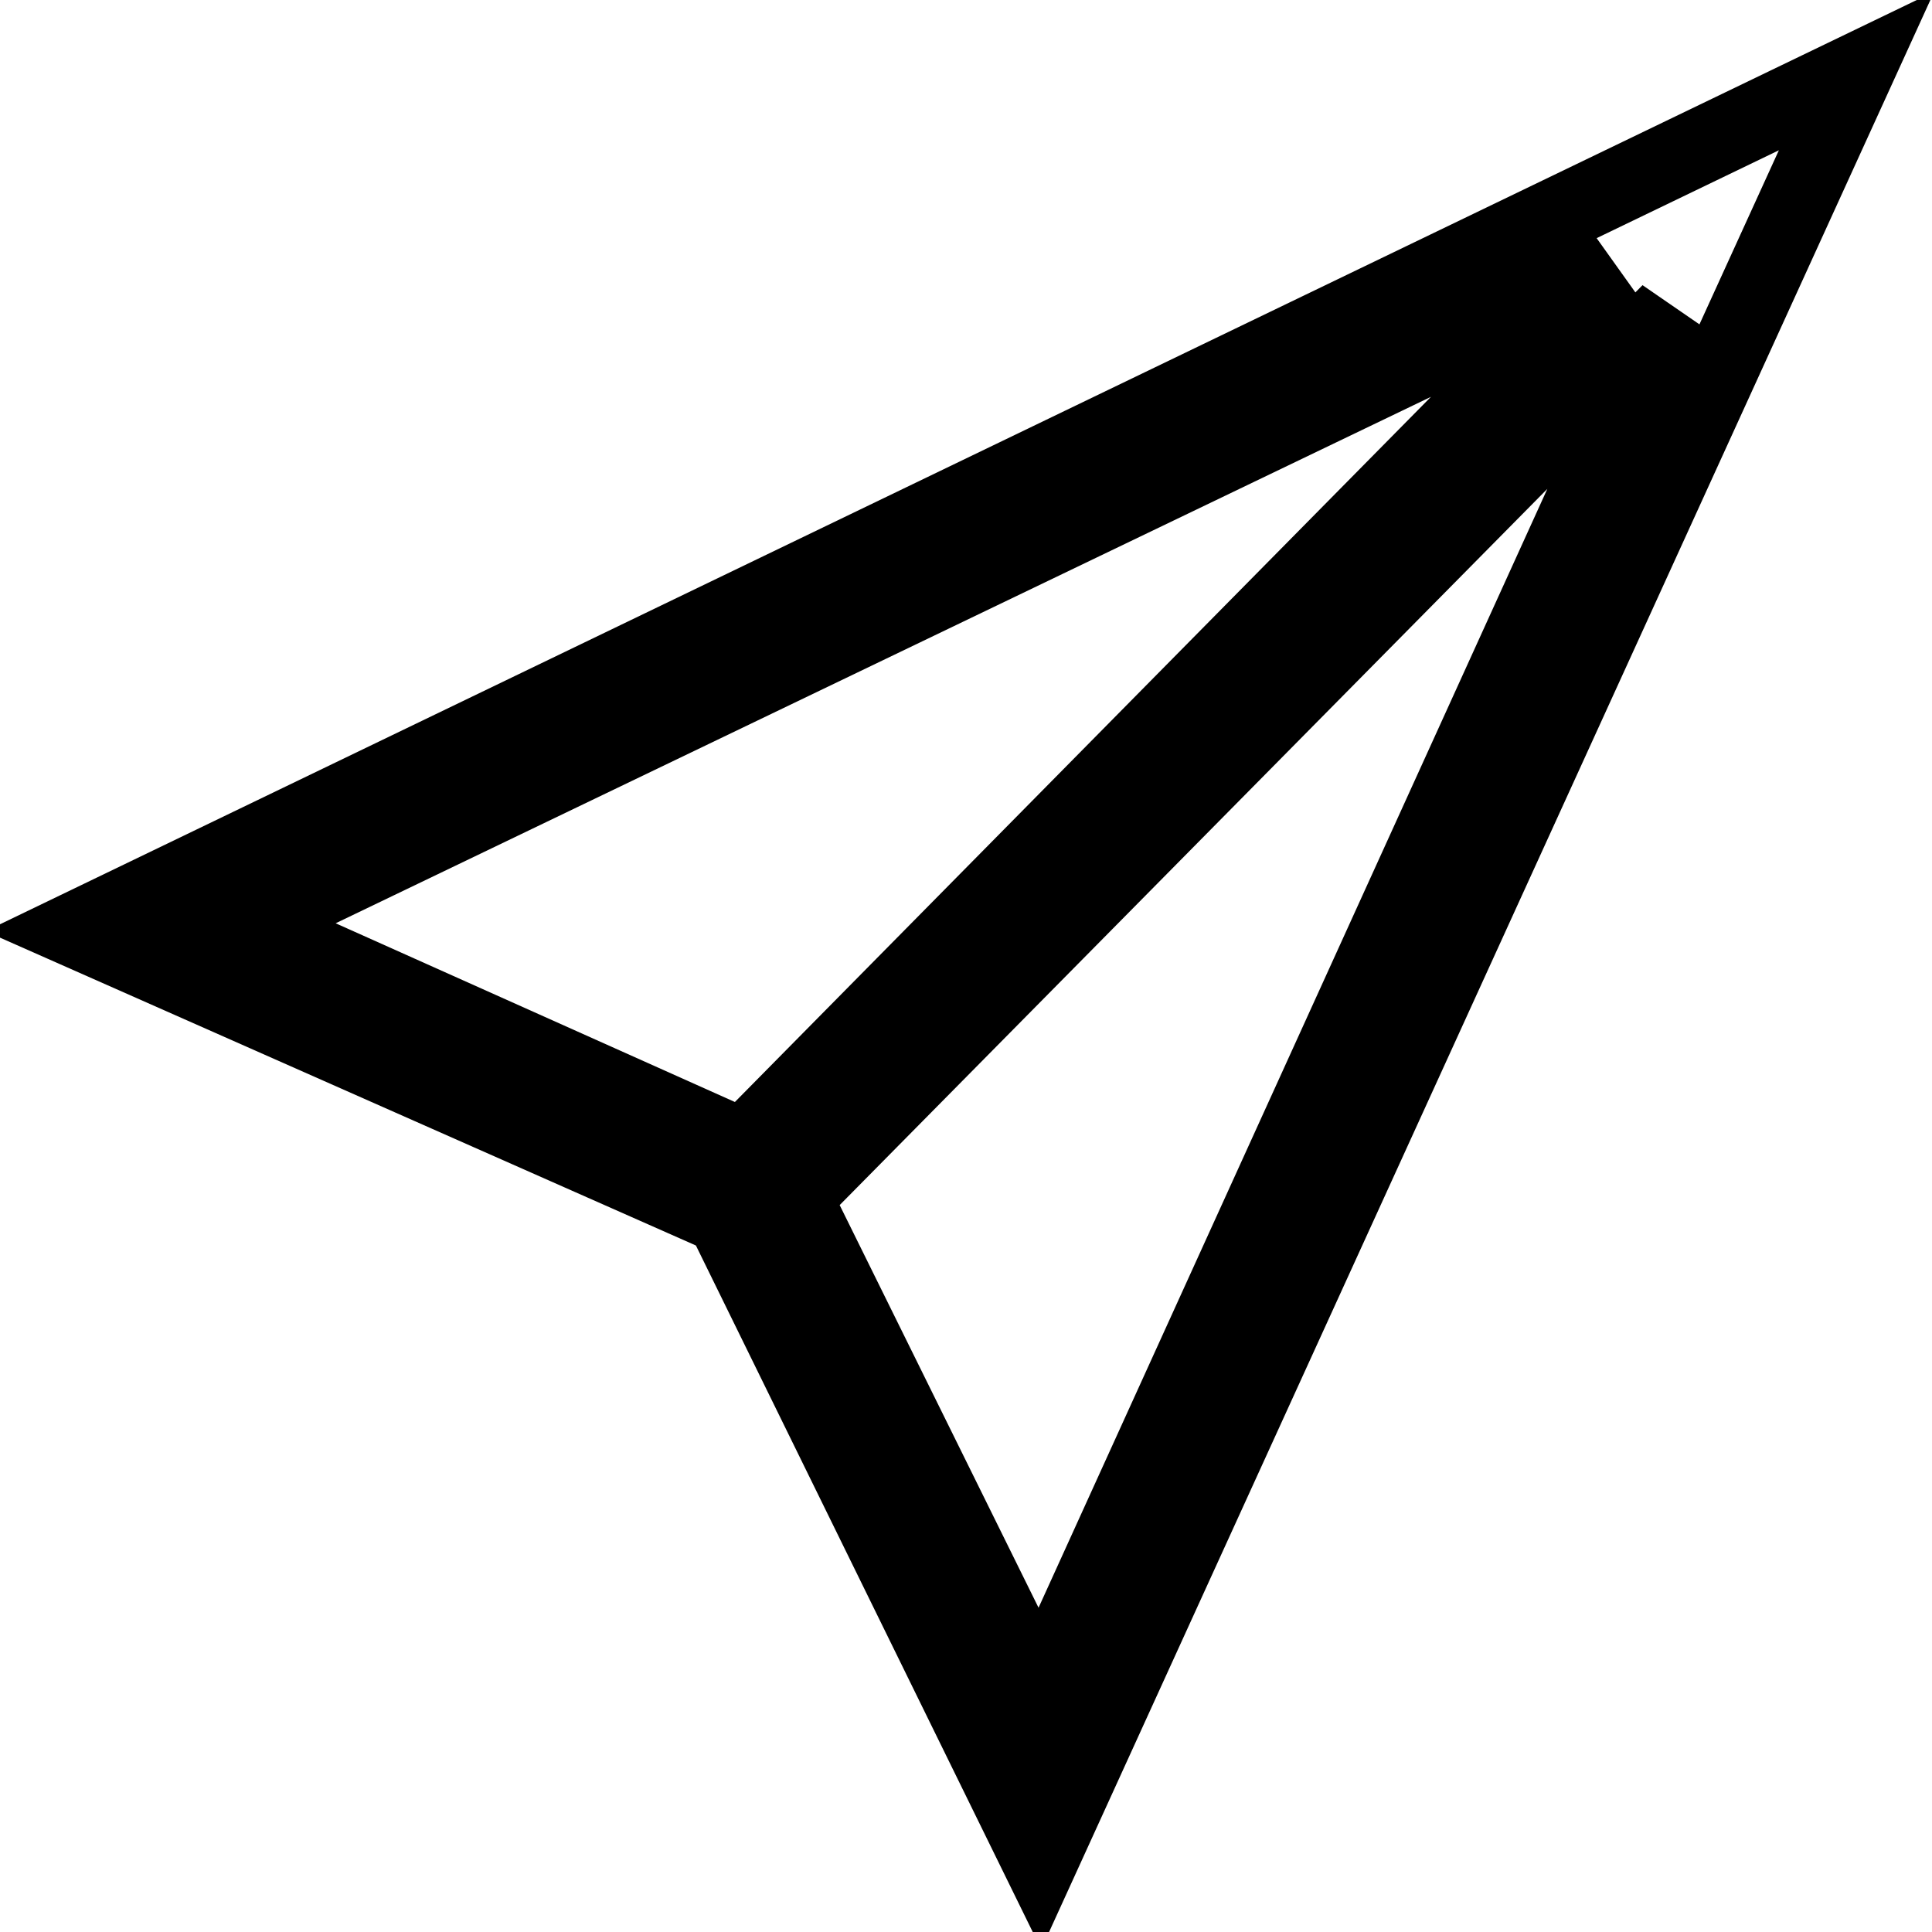
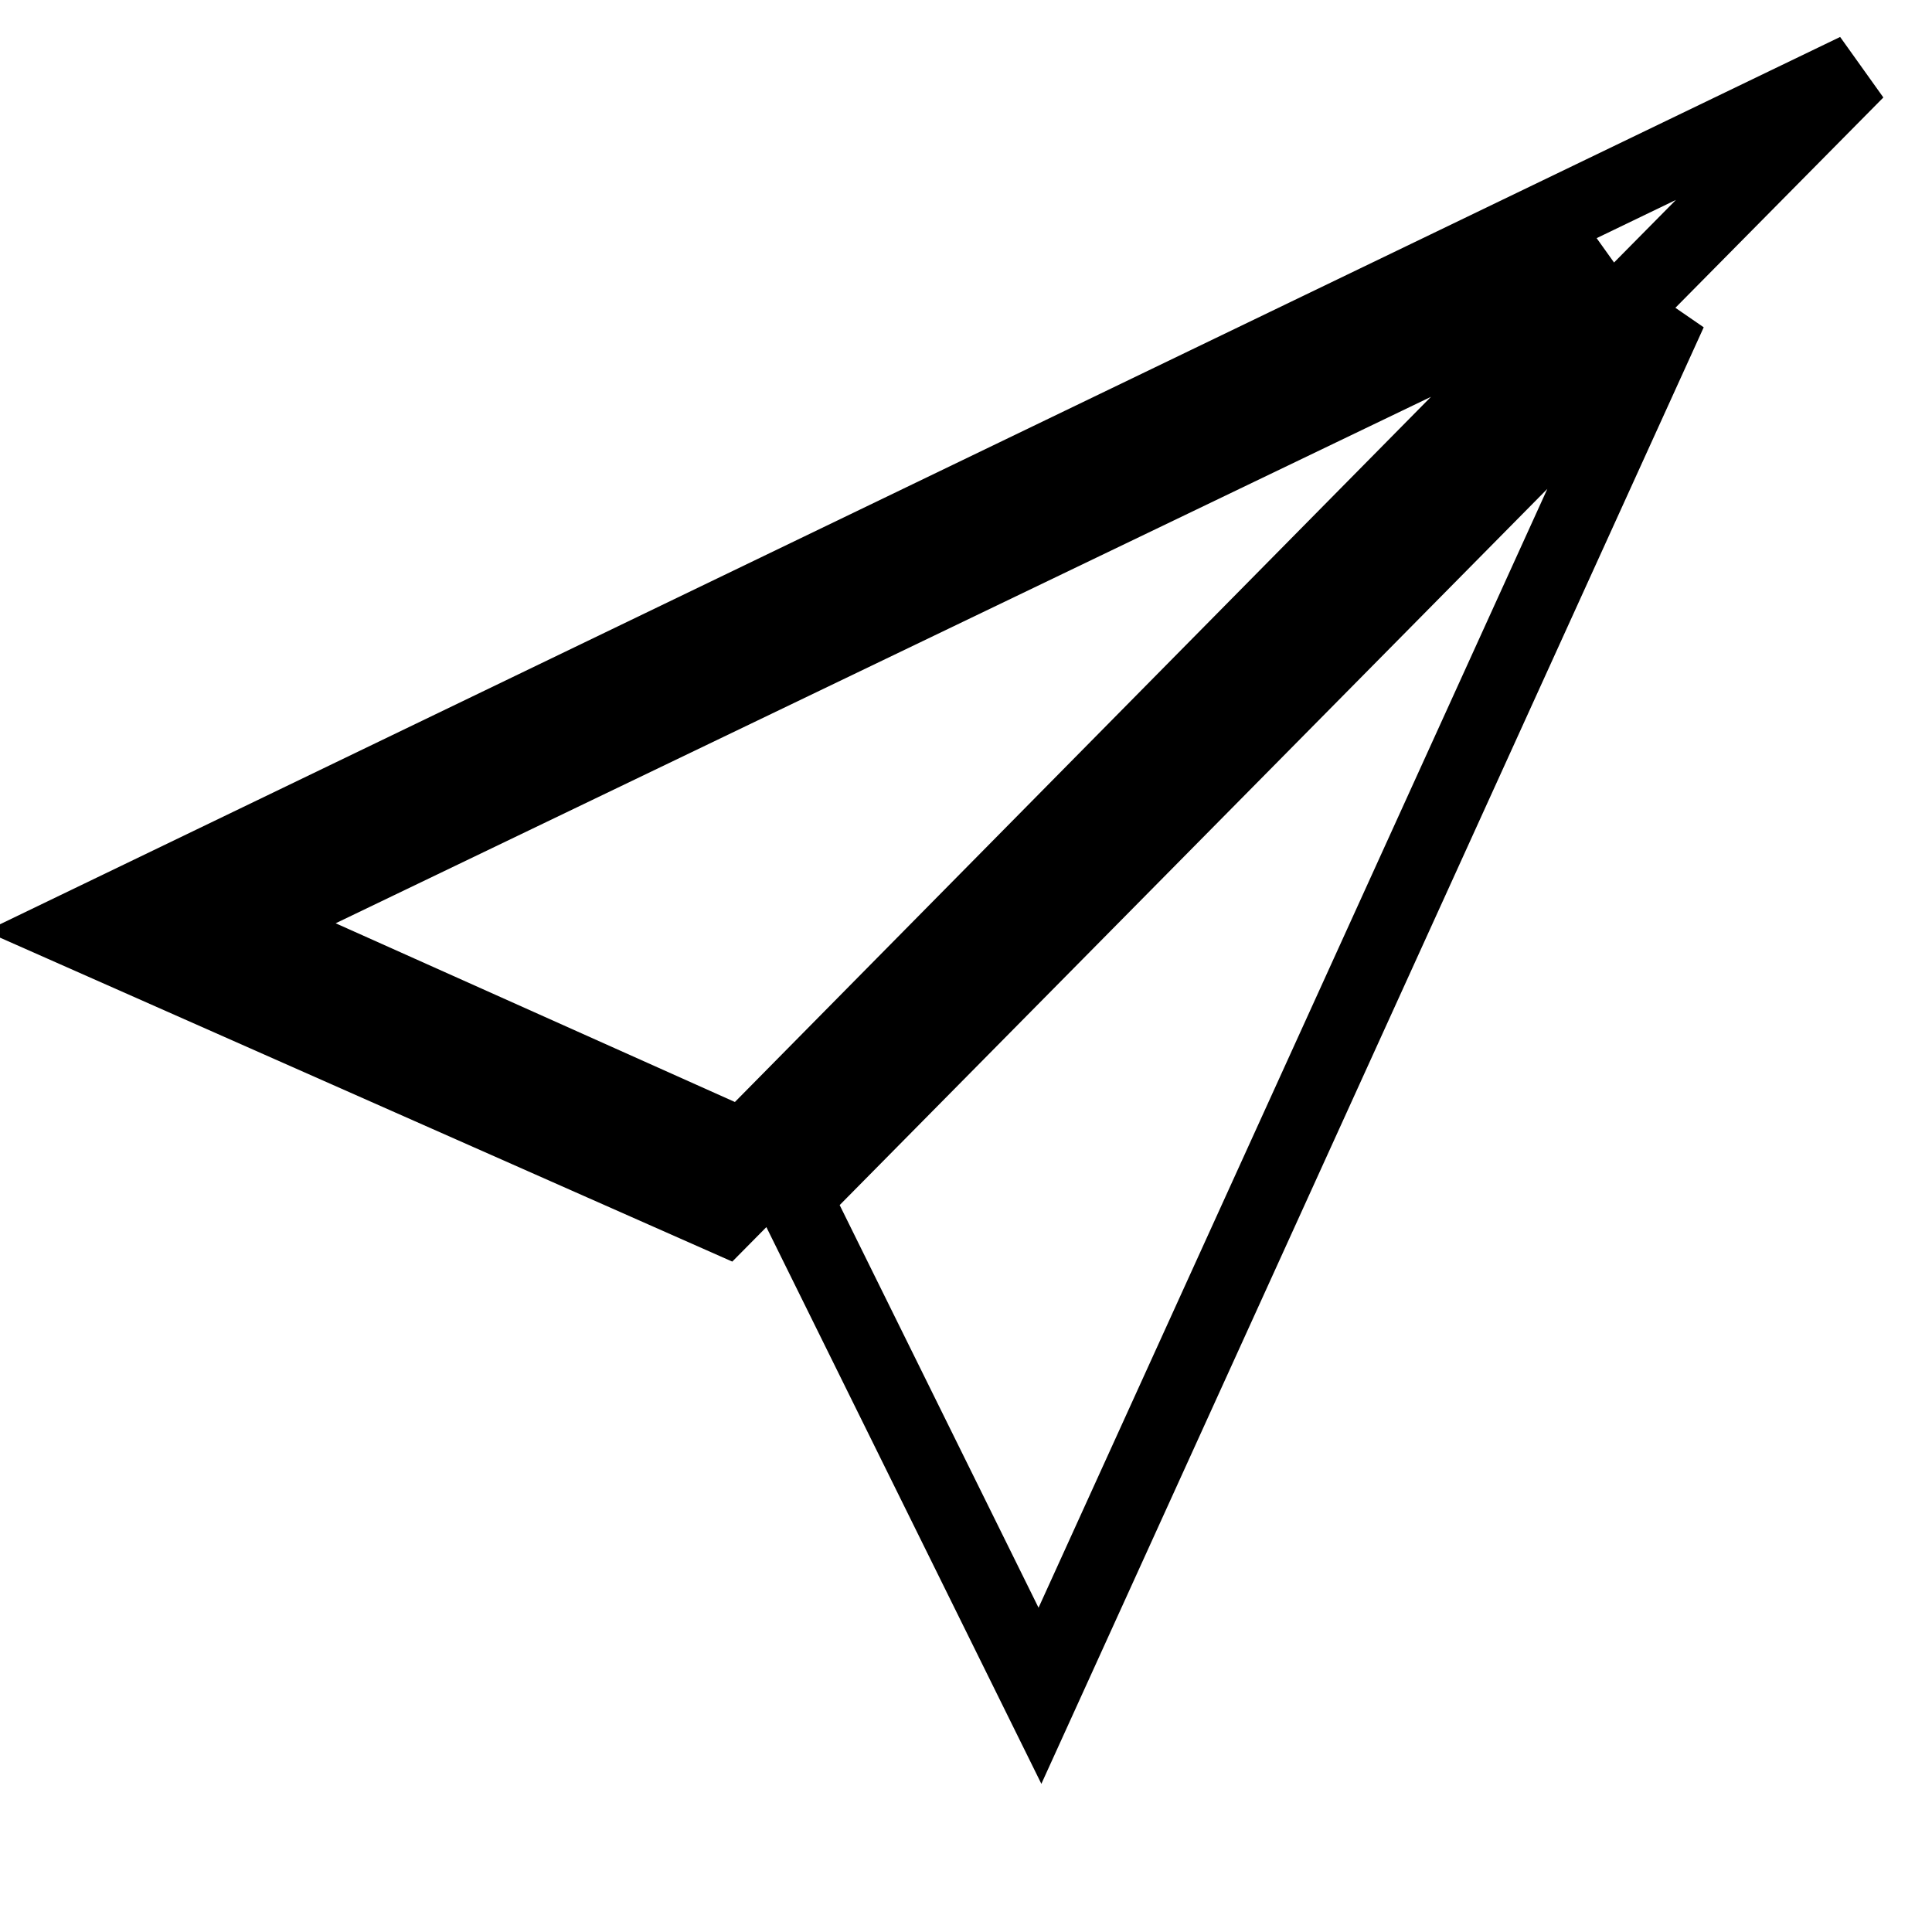
<svg xmlns="http://www.w3.org/2000/svg" version="1.1" x="0px" y="0px" viewBox="0 0 256 256" enable-background="new 0 0 256 256" xml:space="preserve">
  <g>
-     <path stroke-width="10" fill-opacity="0" stroke="#000000" d="M95.9,161.2l41.9,85.4L246,9.4L10,123.2L95.9,161.2z M98.5,152l-65.9-29.5l180.8-86.9L98.5,152z  M137.8,224.7l-32.6-66l116-117.4L137.8,224.7z" />
+     <path stroke-width="10" fill-opacity="0" stroke="#000000" d="M95.9,161.2L246,9.4L10,123.2L95.9,161.2z M98.5,152l-65.9-29.5l180.8-86.9L98.5,152z  M137.8,224.7l-32.6-66l116-117.4L137.8,224.7z" />
  </g>
</svg>